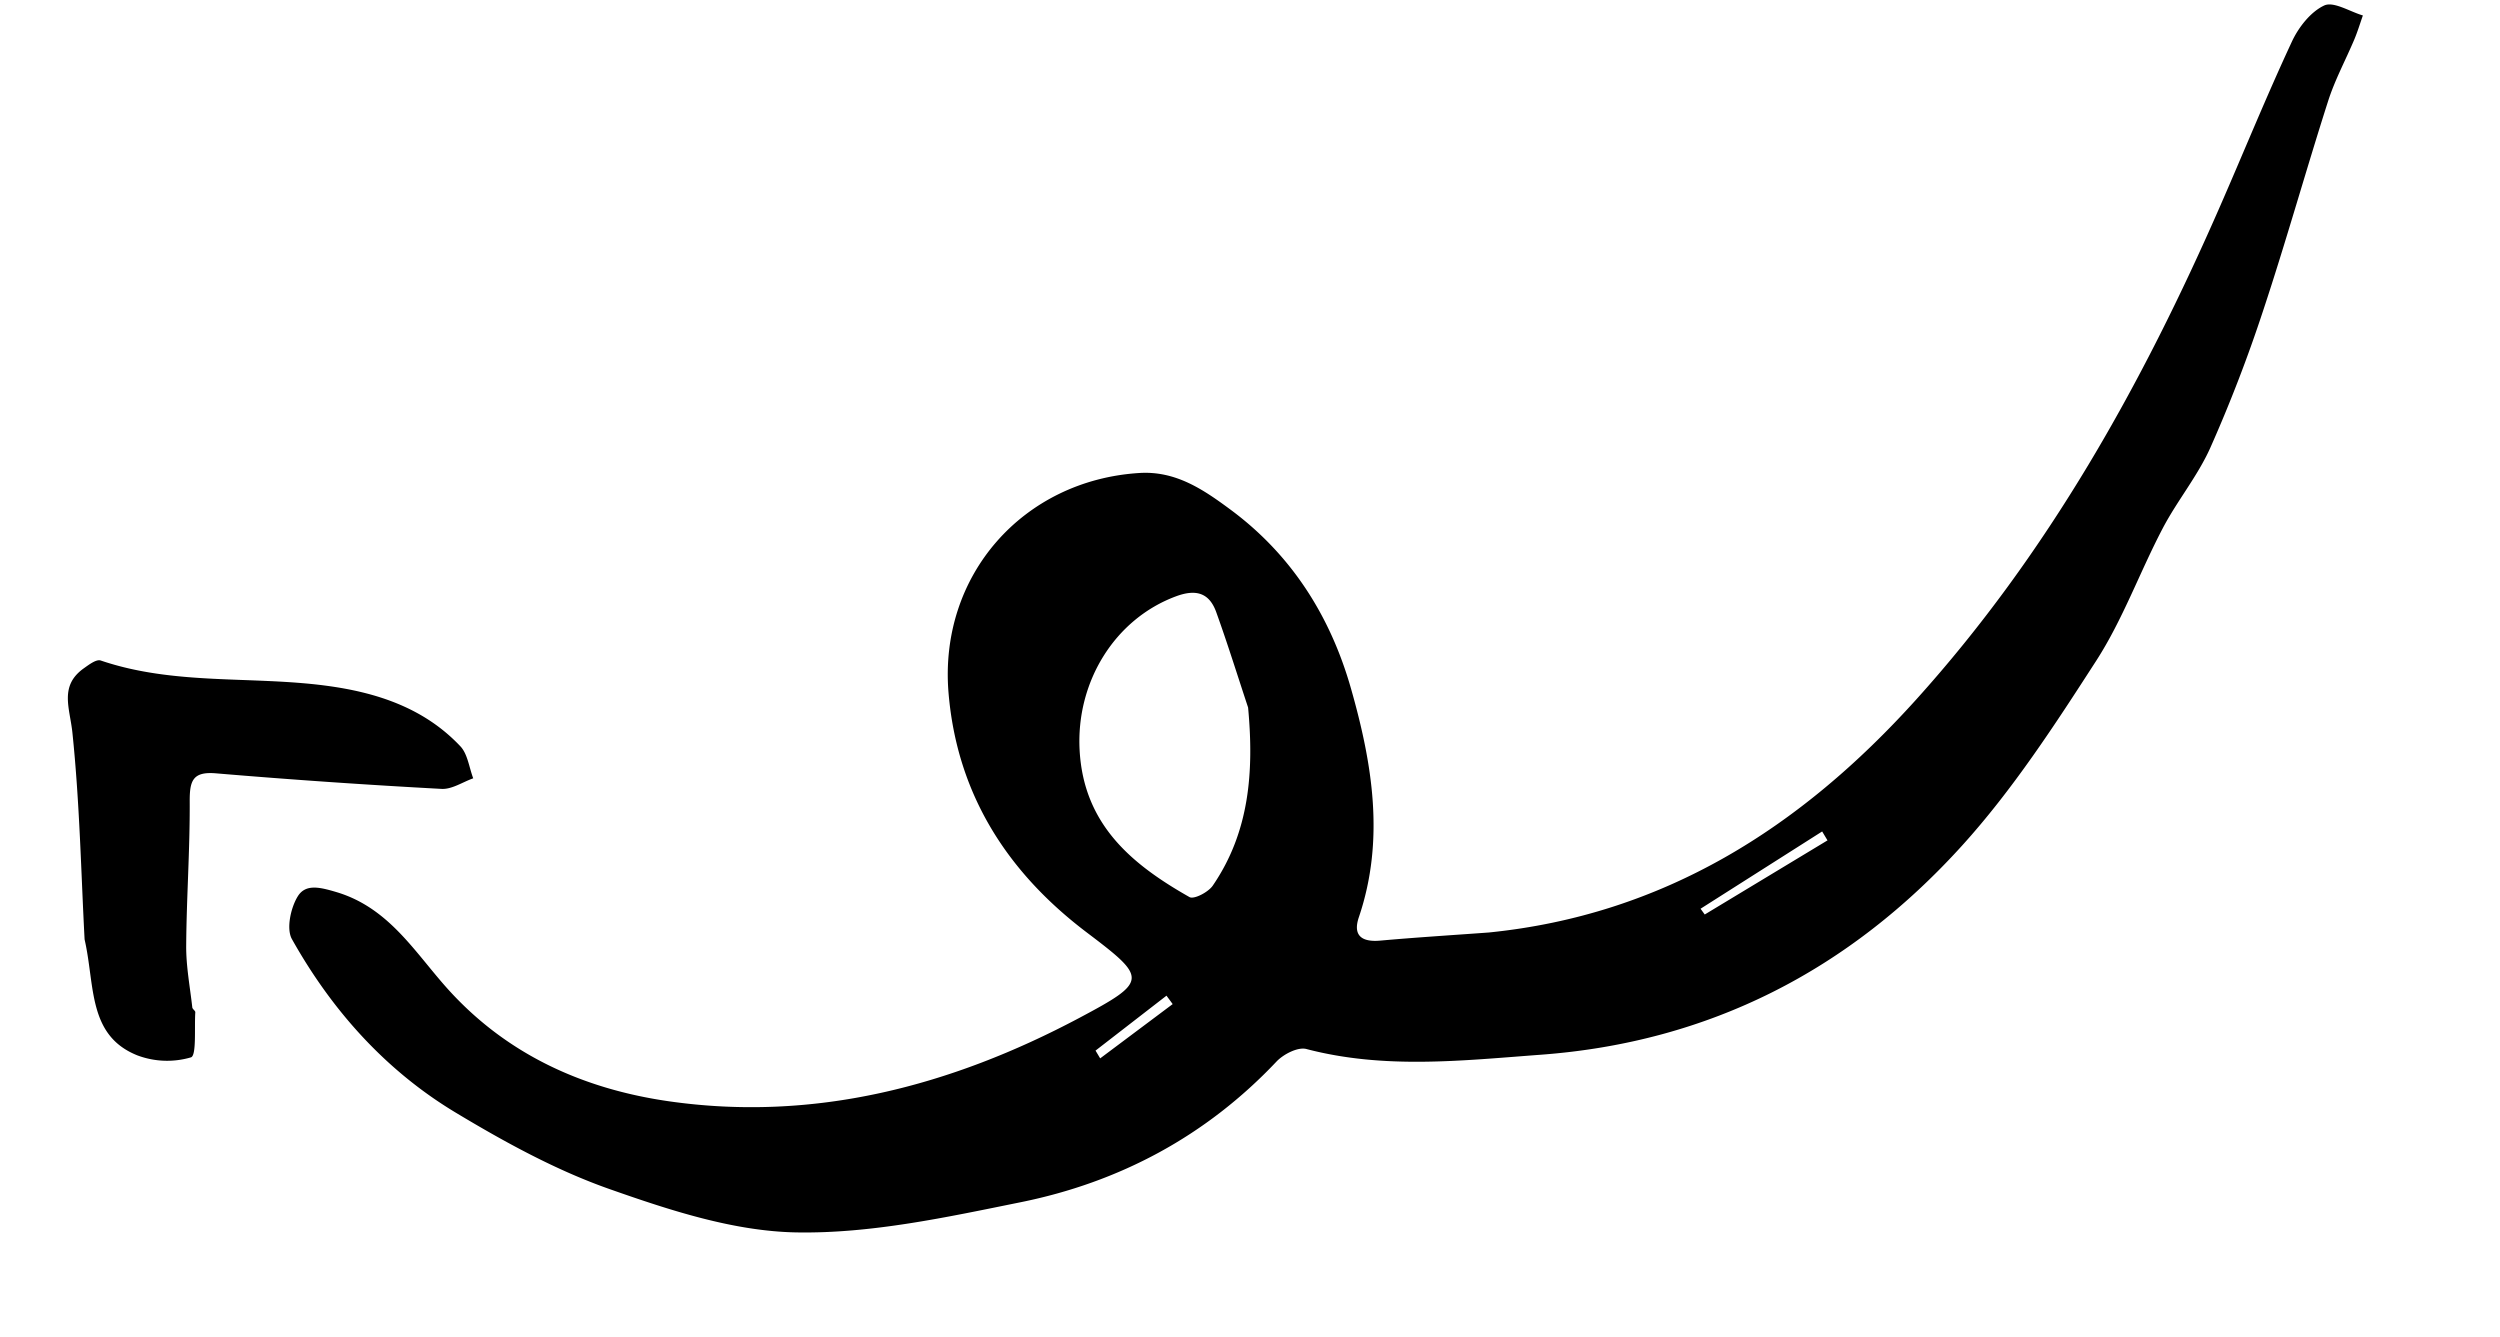
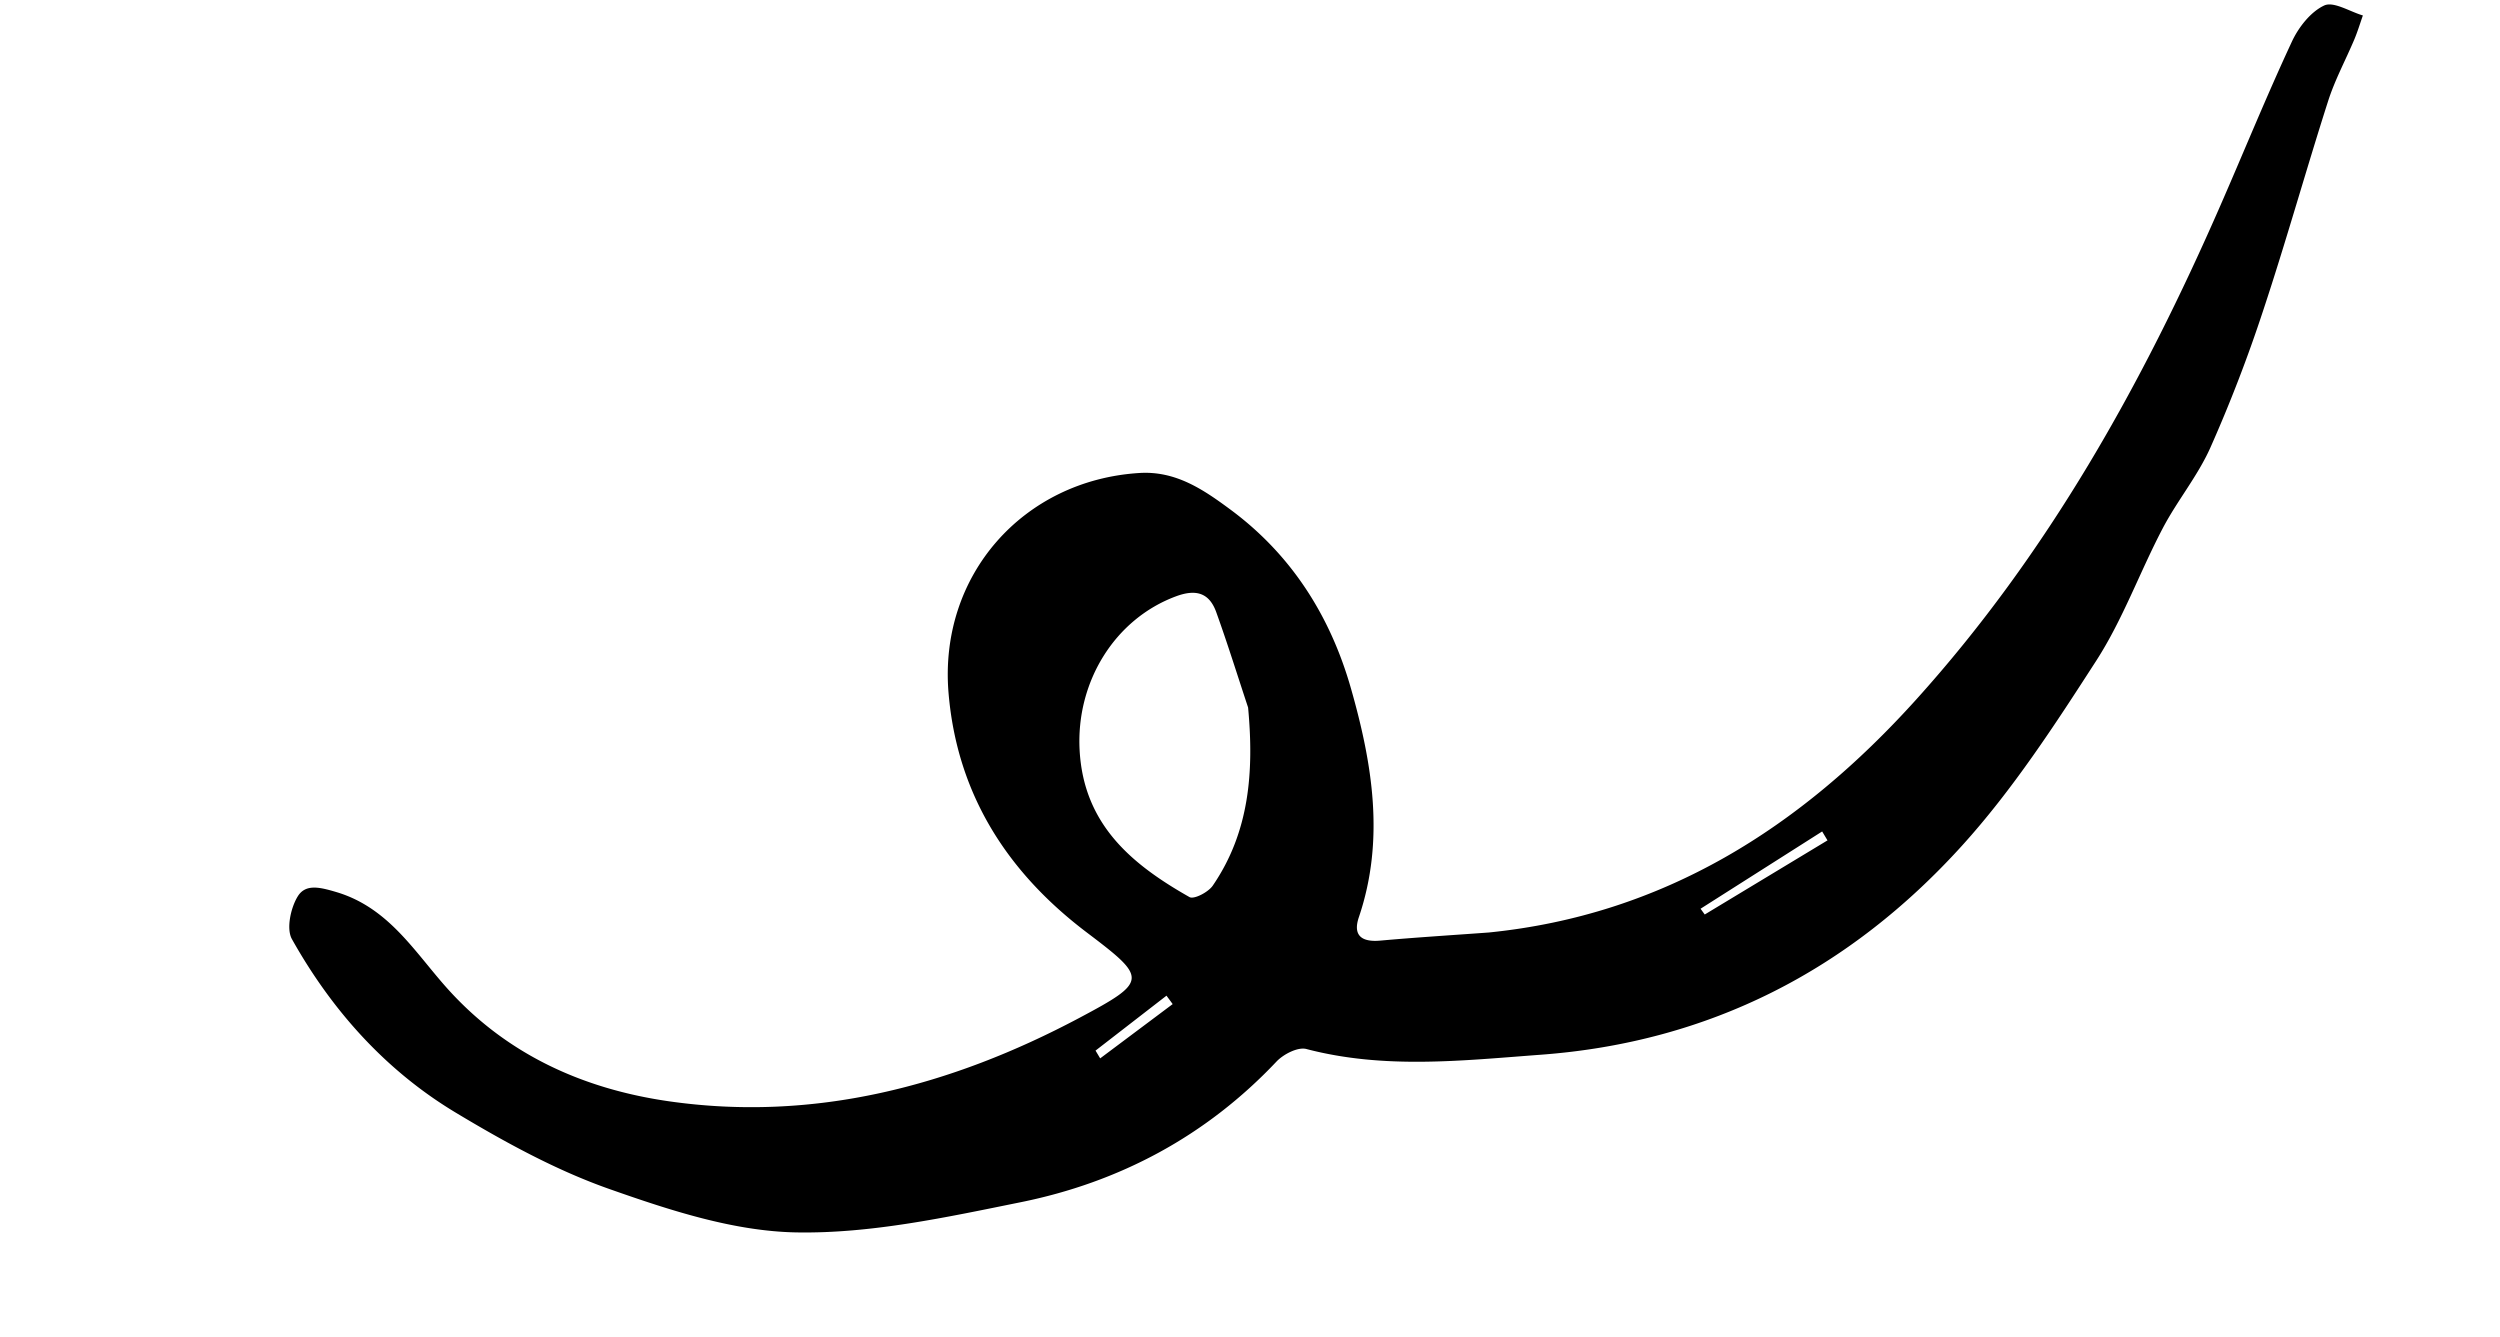
<svg xmlns="http://www.w3.org/2000/svg" width="86" height="46" viewBox="0 0 86 46" fill="none">
-   <path fill-rule="evenodd" clip-rule="evenodd" d="M2.91 32.316c-.12-2.258-.168-4.7-.42-7.12-.09-.846-.456-1.605.396-2.208.175-.124.429-.318.578-.267 2.528.86 5.171.526 7.746.866 1.724.228 3.373.755 4.628 2.087.25.266.3.729.441 1.1-.363.128-.732.383-1.088.364a256.029 256.029 0 0 1-7.759-.535c-.81-.07-.91.26-.906.976.009 1.652-.11 3.304-.121 4.956-.005.707.131 1.415.21 2.121.007.06.107.114.103.167-.034.543.045 1.489-.149 1.55a2.909 2.909 0 0 1-1.841-.067c-1.718-.685-1.455-2.408-1.818-3.99z" fill="#000" />
  <path fill-rule="evenodd" clip-rule="evenodd" d="m37.686 36.14.16.268 2.494-1.867c-.07-.097-.142-.194-.213-.29l-2.441 1.89zm20.813-4.88.144.199 4.223-2.55-.184-.307L58.5 31.26zm-15.564-6.92c-.363-1.095-.706-2.199-1.097-3.284-.242-.671-.704-.793-1.377-.545-2.108.778-3.45 2.942-3.322 5.297.14 2.566 1.804 3.932 3.78 5.052.155.087.647-.17.8-.394 1.266-1.849 1.42-3.926 1.216-6.125zm8.28 7.738c6.005-.607 10.713-3.593 14.695-8.006 4.533-5.023 7.783-10.845 10.481-17.024.817-1.87 1.587-3.764 2.449-5.614.23-.496.646-1.027 1.113-1.245.322-.15.879.21 1.33.343-.096.272-.18.55-.29.814-.3.714-.674 1.402-.908 2.137-.765 2.39-1.44 4.81-2.229 7.19a50.279 50.279 0 0 1-1.823 4.734c-.436.973-1.139 1.819-1.636 2.768-.789 1.504-1.372 3.136-2.285 4.552-1.422 2.205-2.873 4.438-4.623 6.369-3.869 4.268-8.67 6.755-14.489 7.187-2.707.201-5.377.506-8.06-.197-.293-.077-.787.177-1.028.431-2.427 2.569-5.405 4.152-8.803 4.84-2.544.515-5.144 1.083-7.711 1.038-2.154-.038-4.353-.76-6.427-1.49-1.843-.648-3.605-1.615-5.293-2.63-2.405-1.445-4.259-3.513-5.637-5.972-.197-.353-.04-1.078.203-1.47.271-.437.764-.313 1.329-.145 1.767.526 2.659 2.008 3.752 3.245 2.07 2.344 4.745 3.527 7.677 3.95 5.003.72 9.71-.522 14.121-2.864 2.383-1.266 2.344-1.367.264-2.941-2.738-2.072-4.465-4.758-4.757-8.24-.339-4.043 2.562-7.317 6.564-7.567 1.257-.079 2.21.576 3.132 1.258 2.096 1.55 3.438 3.659 4.15 6.164.737 2.59 1.167 5.203.269 7.858-.217.64.107.863.736.806 1.243-.111 2.489-.188 3.733-.279z" fill="#000" />
</svg>